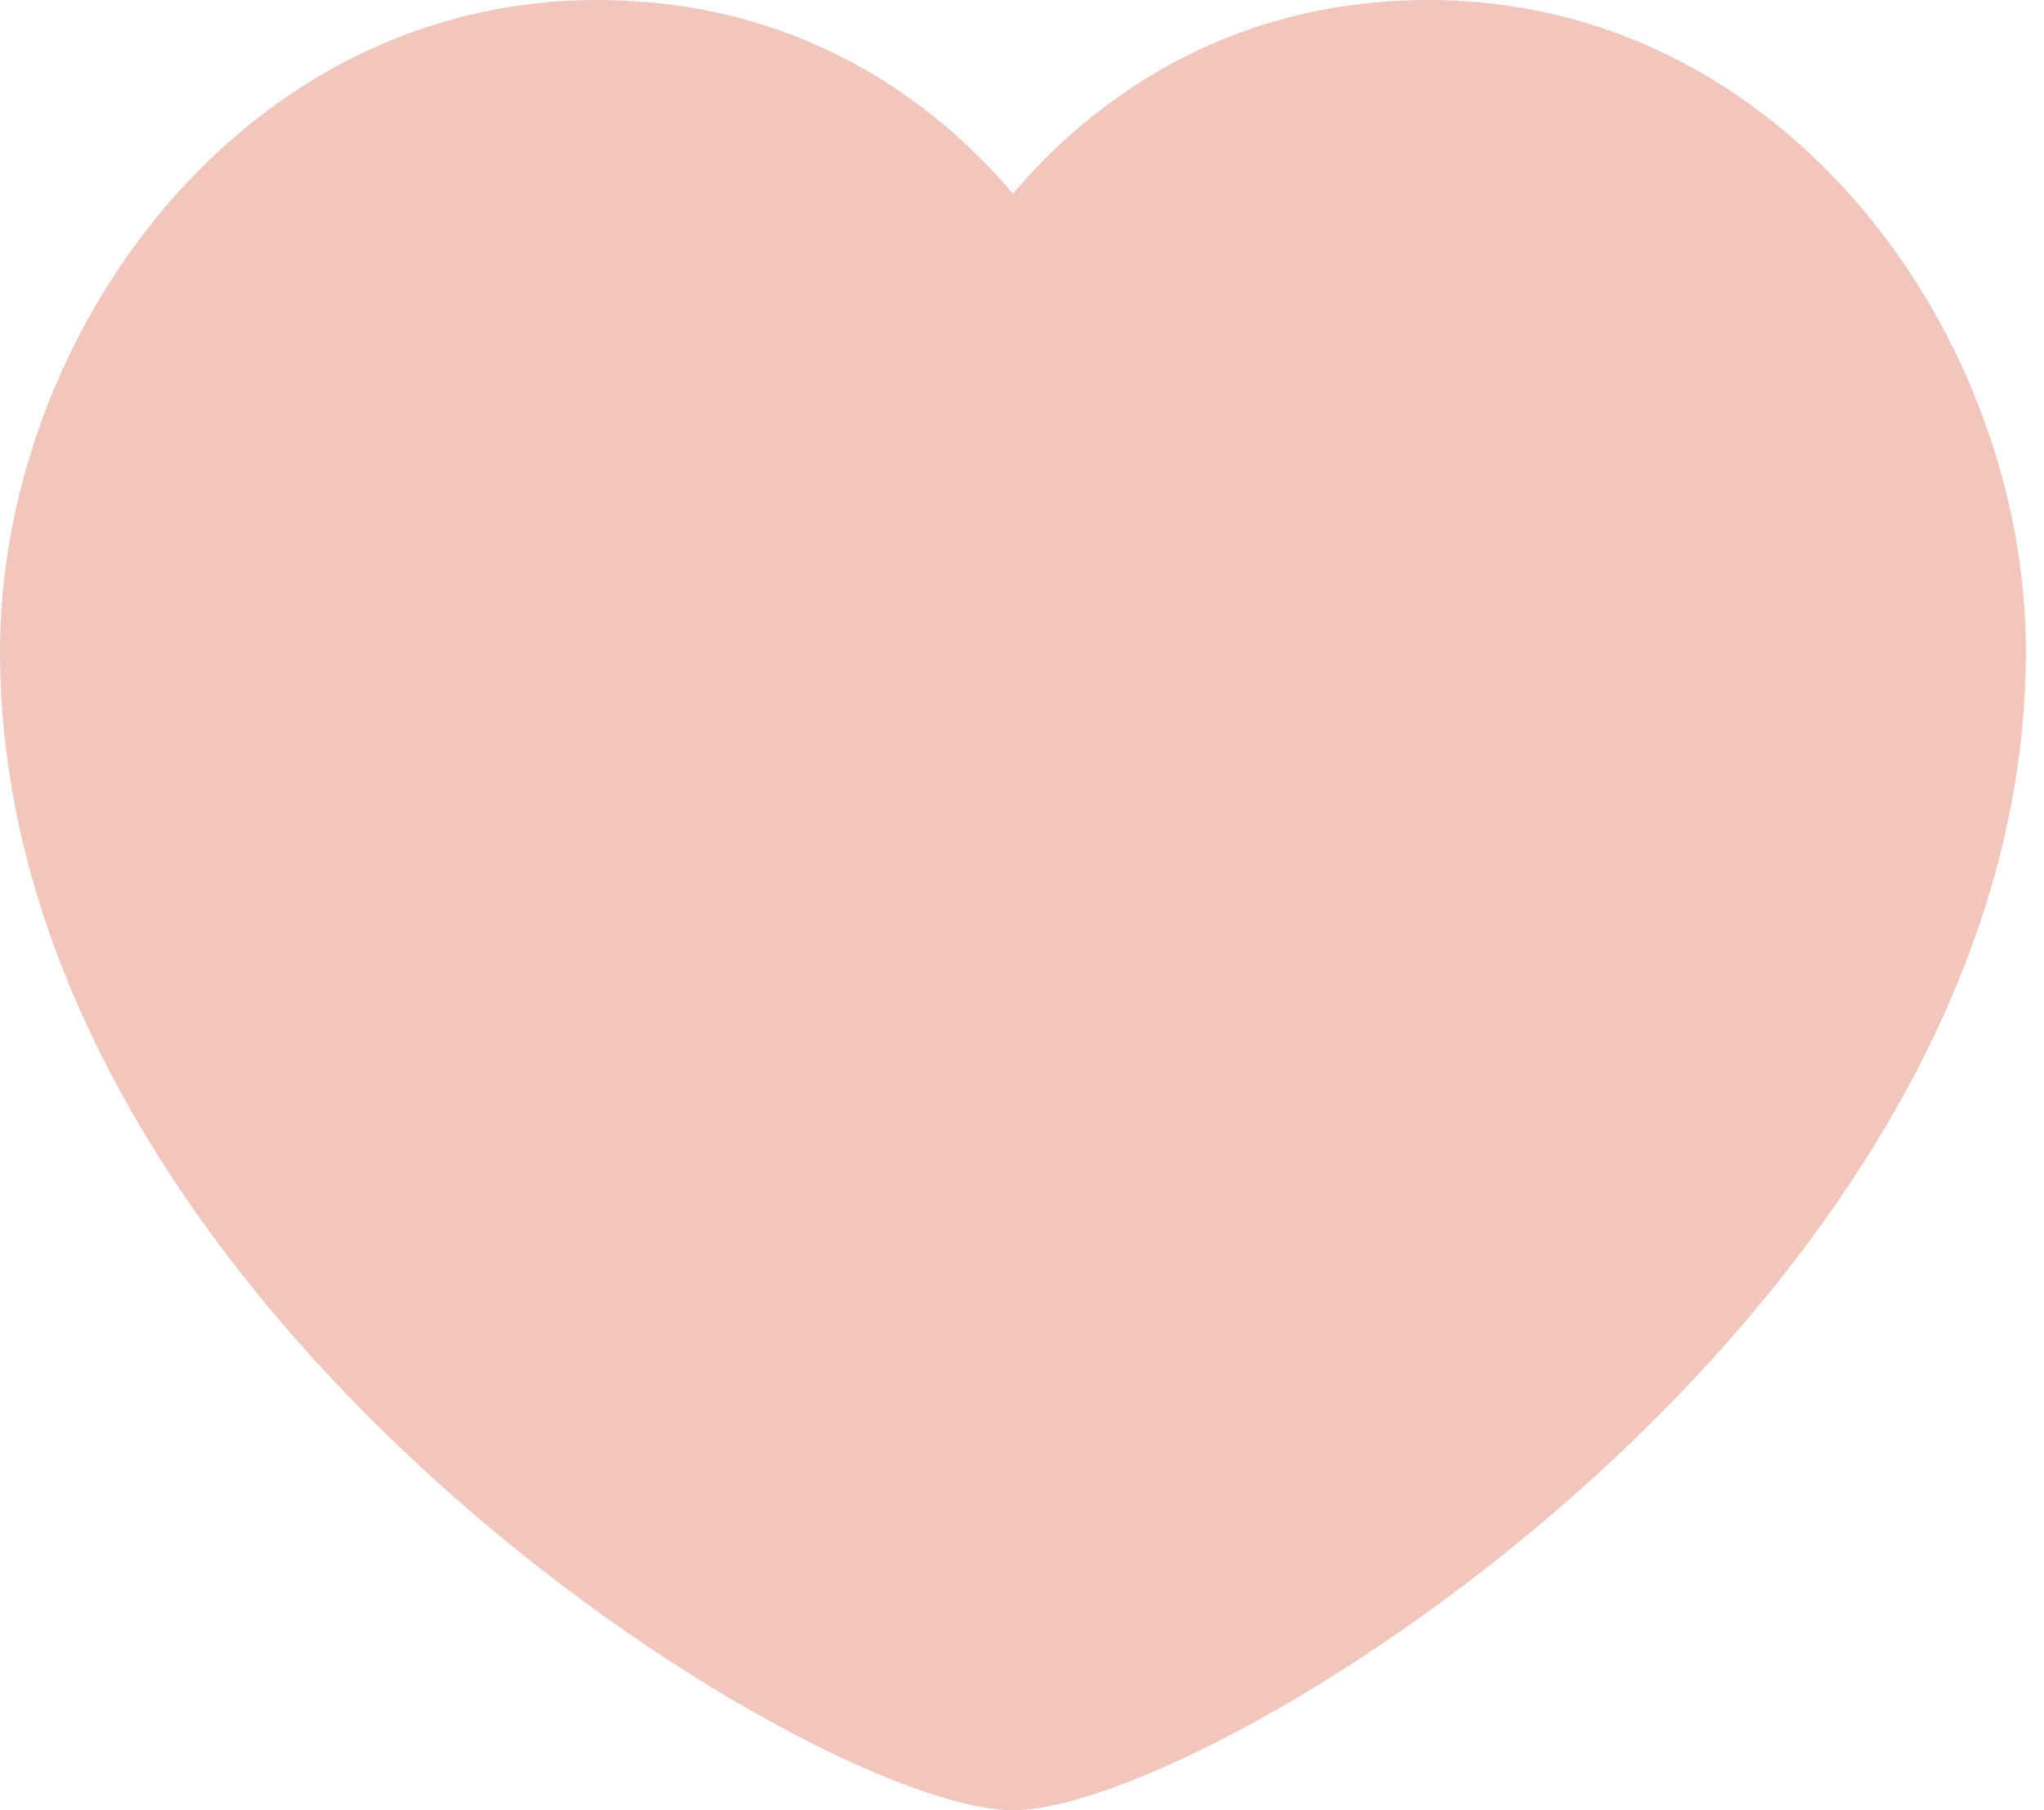
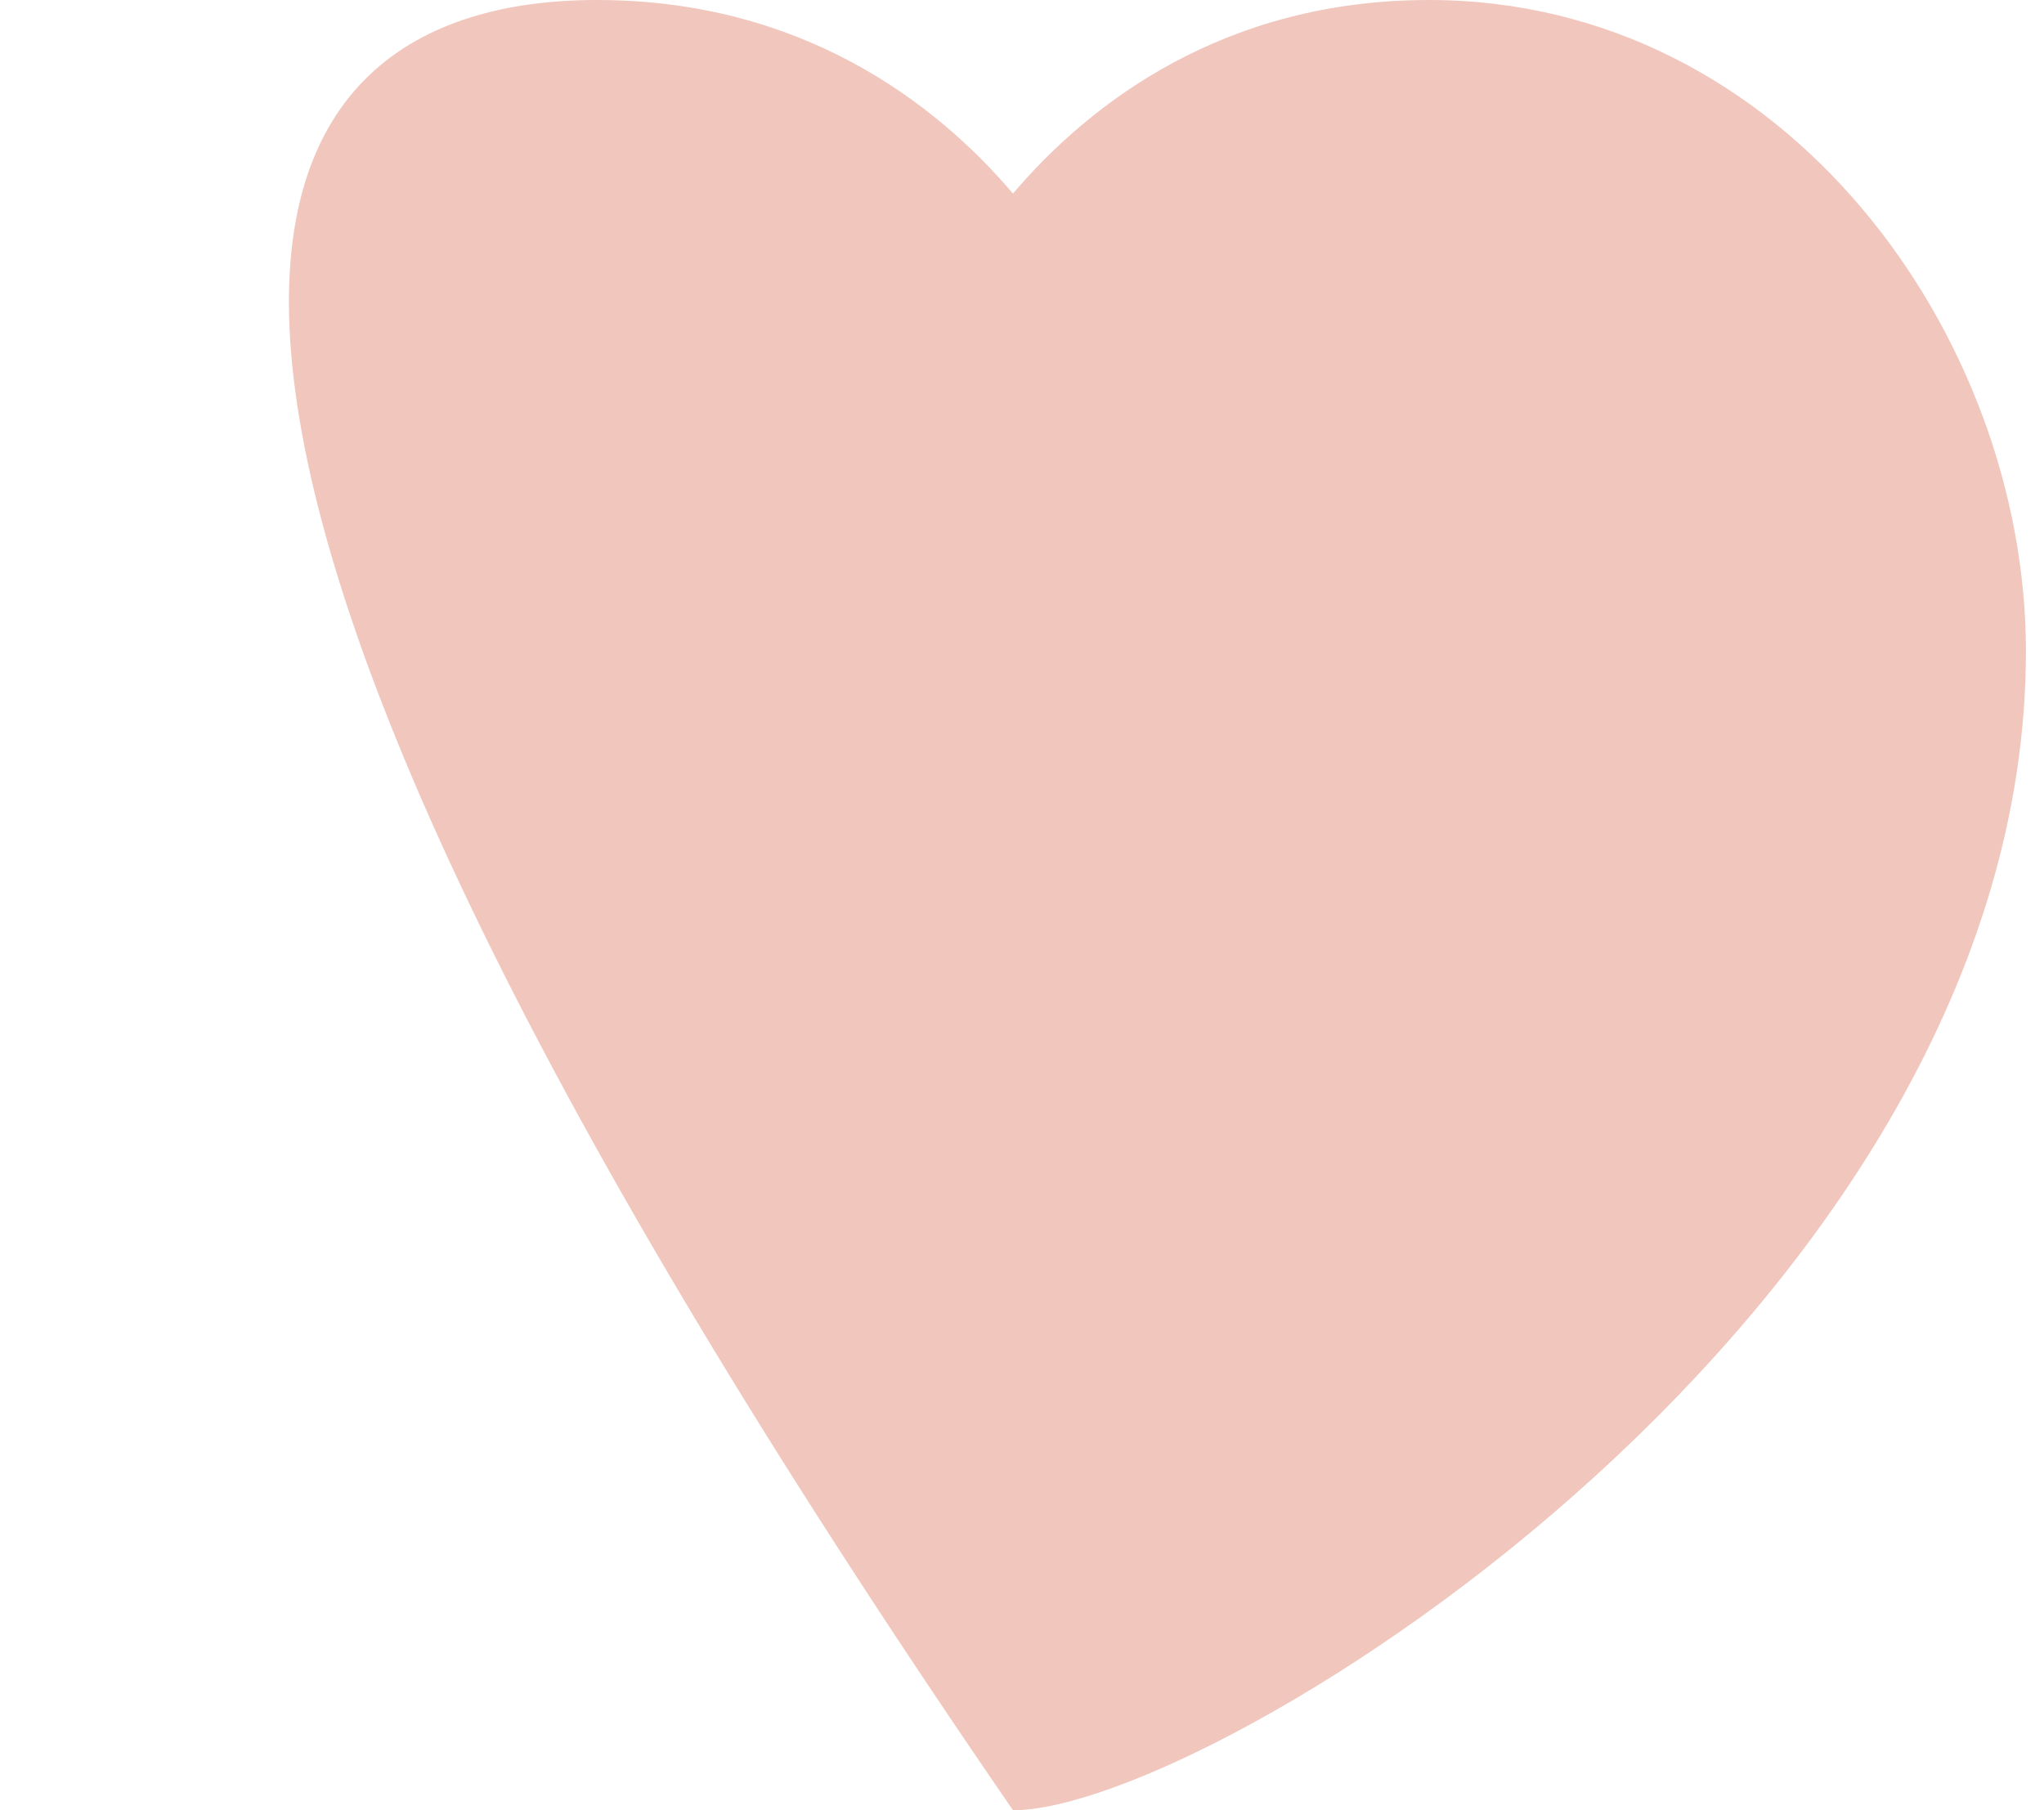
<svg xmlns="http://www.w3.org/2000/svg" width="70" height="62" viewBox="0 0 70 62" fill="none">
-   <path fill-rule="evenodd" clip-rule="evenodd" d="M34.691 6.63C37.346 3.507 41.941 0 48.937 0C61.175 0 69.381 11.547 69.381 22.301C69.381 44.779 41.544 62 34.691 62C27.837 62 0 44.779 0 22.301C0 11.547 8.206 0 20.444 0C27.44 0 32.035 3.507 34.691 6.63Z" fill="#F0C6BD" />
+   <path fill-rule="evenodd" clip-rule="evenodd" d="M34.691 6.63C37.346 3.507 41.941 0 48.937 0C61.175 0 69.381 11.547 69.381 22.301C69.381 44.779 41.544 62 34.691 62C0 11.547 8.206 0 20.444 0C27.44 0 32.035 3.507 34.691 6.63Z" fill="#F0C6BD" />
</svg>